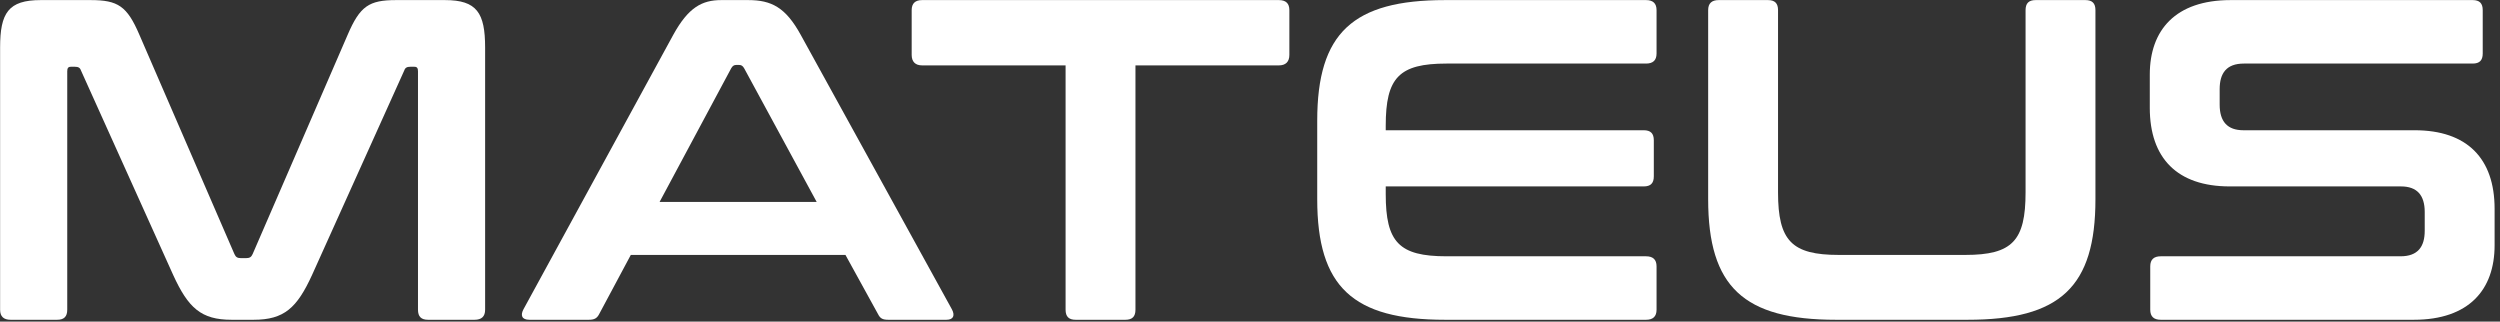
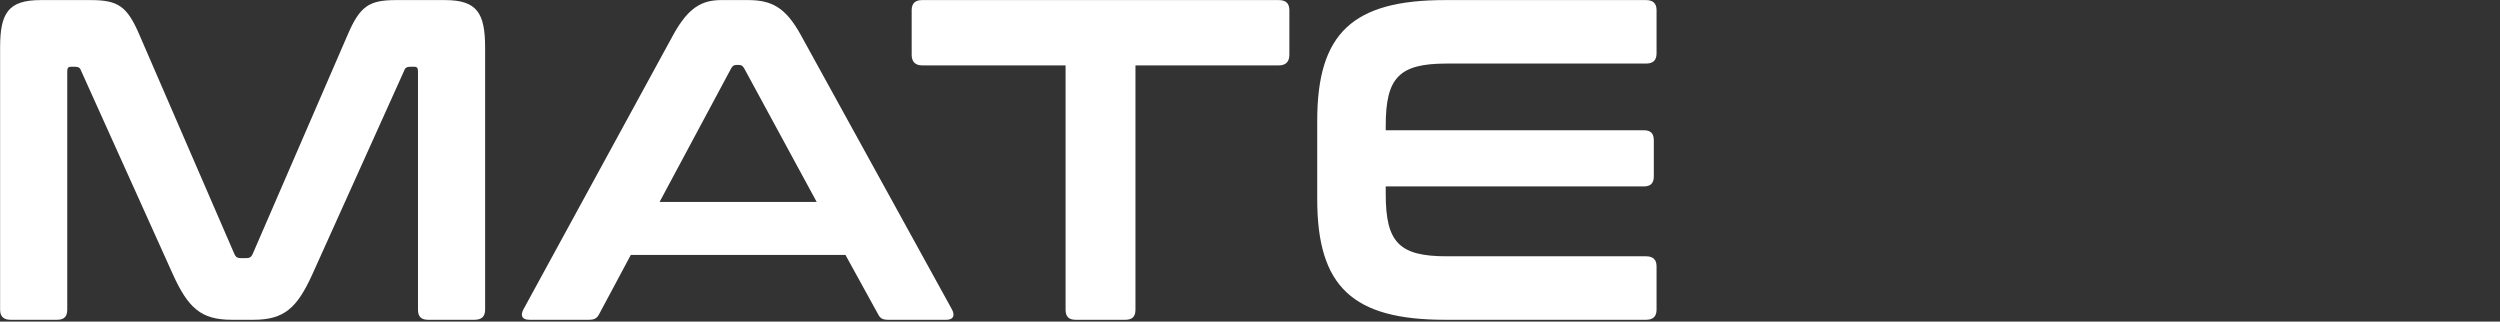
<svg xmlns="http://www.w3.org/2000/svg" width="100%" height="100%" viewBox="0 0 412 53" version="1.1" xml:space="preserve" style="fill-rule:evenodd;clip-rule:evenodd;stroke-linejoin:round;stroke-miterlimit:2;">
  <rect x="0" y="0" width="412" height="53" fill="#333333" stroke="none" />
  <g transform="matrix(1,0,0,1,-194.462,-173.663)">
    <g transform="matrix(6.272,0,0,6.272,-1478.84,-1049.99)">
      <g transform="matrix(12,0,0,12,266,203.5)">
        <path d="M0.155,-0.7C0.084,-0.7 0.066,-0.672 0.066,-0.596L0.066,-0.022C0.066,-0.007 0.074,-0 0.089,-0L0.191,-0C0.206,-0 0.213,-0.007 0.213,-0.022L0.213,-0.544C0.213,-0.551 0.215,-0.554 0.221,-0.554L0.23,-0.554C0.237,-0.554 0.241,-0.552 0.243,-0.546L0.445,-0.098C0.478,-0.026 0.506,-0 0.573,-0L0.621,-0C0.688,-0 0.716,-0.026 0.749,-0.098L0.951,-0.546C0.953,-0.552 0.957,-0.554 0.964,-0.554L0.973,-0.554C0.979,-0.554 0.981,-0.551 0.981,-0.544L0.981,-0.022C0.981,-0.007 0.988,-0 1.003,-0L1.105,-0C1.12,-0 1.128,-0.007 1.128,-0.022L1.128,-0.596C1.128,-0.672 1.11,-0.7 1.04,-0.7L0.933,-0.7C0.874,-0.7 0.854,-0.687 0.827,-0.624L0.619,-0.144C0.616,-0.137 0.612,-0.135 0.605,-0.135L0.593,-0.135C0.586,-0.135 0.582,-0.137 0.579,-0.144L0.371,-0.624C0.344,-0.687 0.324,-0.7 0.264,-0.7L0.155,-0.7Z" style="fill:white;fill-rule:nonzero;" />
      </g>
      <g transform="matrix(12,0,0,12,280.328,203.5)">
        <path d="M0.451,-0.7C0.409,-0.7 0.379,-0.684 0.346,-0.624L0.018,-0.023C0.011,-0.01 0.014,-0 0.031,-0L0.161,-0C0.173,-0 0.179,-0.003 0.184,-0.013L0.253,-0.142L0.723,-0.142L0.794,-0.013C0.799,-0.003 0.804,-0 0.817,-0L0.944,-0C0.96,-0 0.963,-0.01 0.956,-0.023L0.625,-0.624C0.592,-0.684 0.561,-0.7 0.51,-0.7L0.451,-0.7ZM0.473,-0.551C0.476,-0.556 0.479,-0.558 0.484,-0.558L0.49,-0.558C0.495,-0.558 0.498,-0.556 0.501,-0.551L0.66,-0.258L0.316,-0.258L0.473,-0.551Z" style="fill:white;fill-rule:nonzero;" />
      </g>
      <g transform="matrix(12,0,0,12,290.468,203.5)">
        <path d="M0.046,-0.7C0.031,-0.7 0.023,-0.693 0.023,-0.678L0.023,-0.58C0.023,-0.565 0.031,-0.557 0.046,-0.557L0.36,-0.557L0.36,-0.022C0.36,-0.007 0.367,-0 0.382,-0L0.491,-0C0.506,-0 0.513,-0.007 0.513,-0.022L0.513,-0.557L0.827,-0.557C0.842,-0.557 0.85,-0.565 0.85,-0.58L0.85,-0.678C0.85,-0.693 0.842,-0.7 0.827,-0.7L0.046,-0.7Z" style="fill:white;fill-rule:nonzero;" />
      </g>
      <g transform="matrix(12,0,0,12,300.704,203.5)">
        <path d="M0.338,-0.7C0.136,-0.7 0.058,-0.628 0.058,-0.436L0.058,-0.264C0.058,-0.072 0.136,-0 0.338,-0L0.778,-0C0.793,-0 0.801,-0.007 0.801,-0.022L0.801,-0.117C0.801,-0.132 0.793,-0.139 0.778,-0.139L0.341,-0.139C0.237,-0.139 0.208,-0.17 0.208,-0.275L0.208,-0.292L0.773,-0.292C0.788,-0.292 0.795,-0.299 0.795,-0.314L0.795,-0.393C0.795,-0.408 0.788,-0.415 0.773,-0.415L0.208,-0.415L0.208,-0.425C0.208,-0.53 0.237,-0.561 0.341,-0.561L0.778,-0.561C0.793,-0.561 0.801,-0.568 0.801,-0.583L0.801,-0.678C0.801,-0.693 0.793,-0.7 0.778,-0.7L0.338,-0.7Z" style="fill:white;fill-rule:nonzero;" />
      </g>
      <g transform="matrix(12,0,0,12,310.904,203.5)">
-         <path d="M0.087,-0.7C0.072,-0.7 0.064,-0.693 0.064,-0.678L0.064,-0.264C0.064,-0.072 0.142,-0 0.344,-0L0.632,-0C0.835,-0 0.912,-0.072 0.912,-0.264L0.912,-0.678C0.912,-0.693 0.905,-0.7 0.89,-0.7L0.781,-0.7C0.766,-0.7 0.759,-0.693 0.759,-0.678L0.759,-0.279C0.759,-0.173 0.73,-0.142 0.627,-0.142L0.35,-0.142C0.247,-0.142 0.217,-0.173 0.217,-0.279L0.217,-0.678C0.217,-0.693 0.21,-0.7 0.195,-0.7L0.087,-0.7Z" style="fill:white;fill-rule:nonzero;" />
-       </g>
+         </g>
      <g transform="matrix(12,0,0,12,322.628,203.5)">
-         <path d="M0.231,-0.7C0.11,-0.7 0.054,-0.634 0.054,-0.537L0.054,-0.464C0.054,-0.354 0.114,-0.292 0.229,-0.292L0.604,-0.292C0.639,-0.292 0.656,-0.273 0.656,-0.236L0.656,-0.195C0.656,-0.16 0.641,-0.139 0.603,-0.139L0.078,-0.139C0.063,-0.139 0.055,-0.132 0.055,-0.117L0.055,-0.022C0.055,-0.007 0.063,-0 0.078,-0L0.632,-0C0.753,-0 0.809,-0.066 0.809,-0.163L0.809,-0.243C0.809,-0.353 0.749,-0.415 0.634,-0.415L0.259,-0.415C0.224,-0.415 0.207,-0.434 0.207,-0.471L0.207,-0.505C0.207,-0.54 0.222,-0.561 0.26,-0.561L0.761,-0.561C0.776,-0.561 0.783,-0.568 0.783,-0.583L0.783,-0.678C0.783,-0.693 0.776,-0.7 0.761,-0.7L0.231,-0.7Z" style="fill:white;fill-rule:nonzero;" />
-       </g>
+         </g>
    </g>
  </g>
</svg>